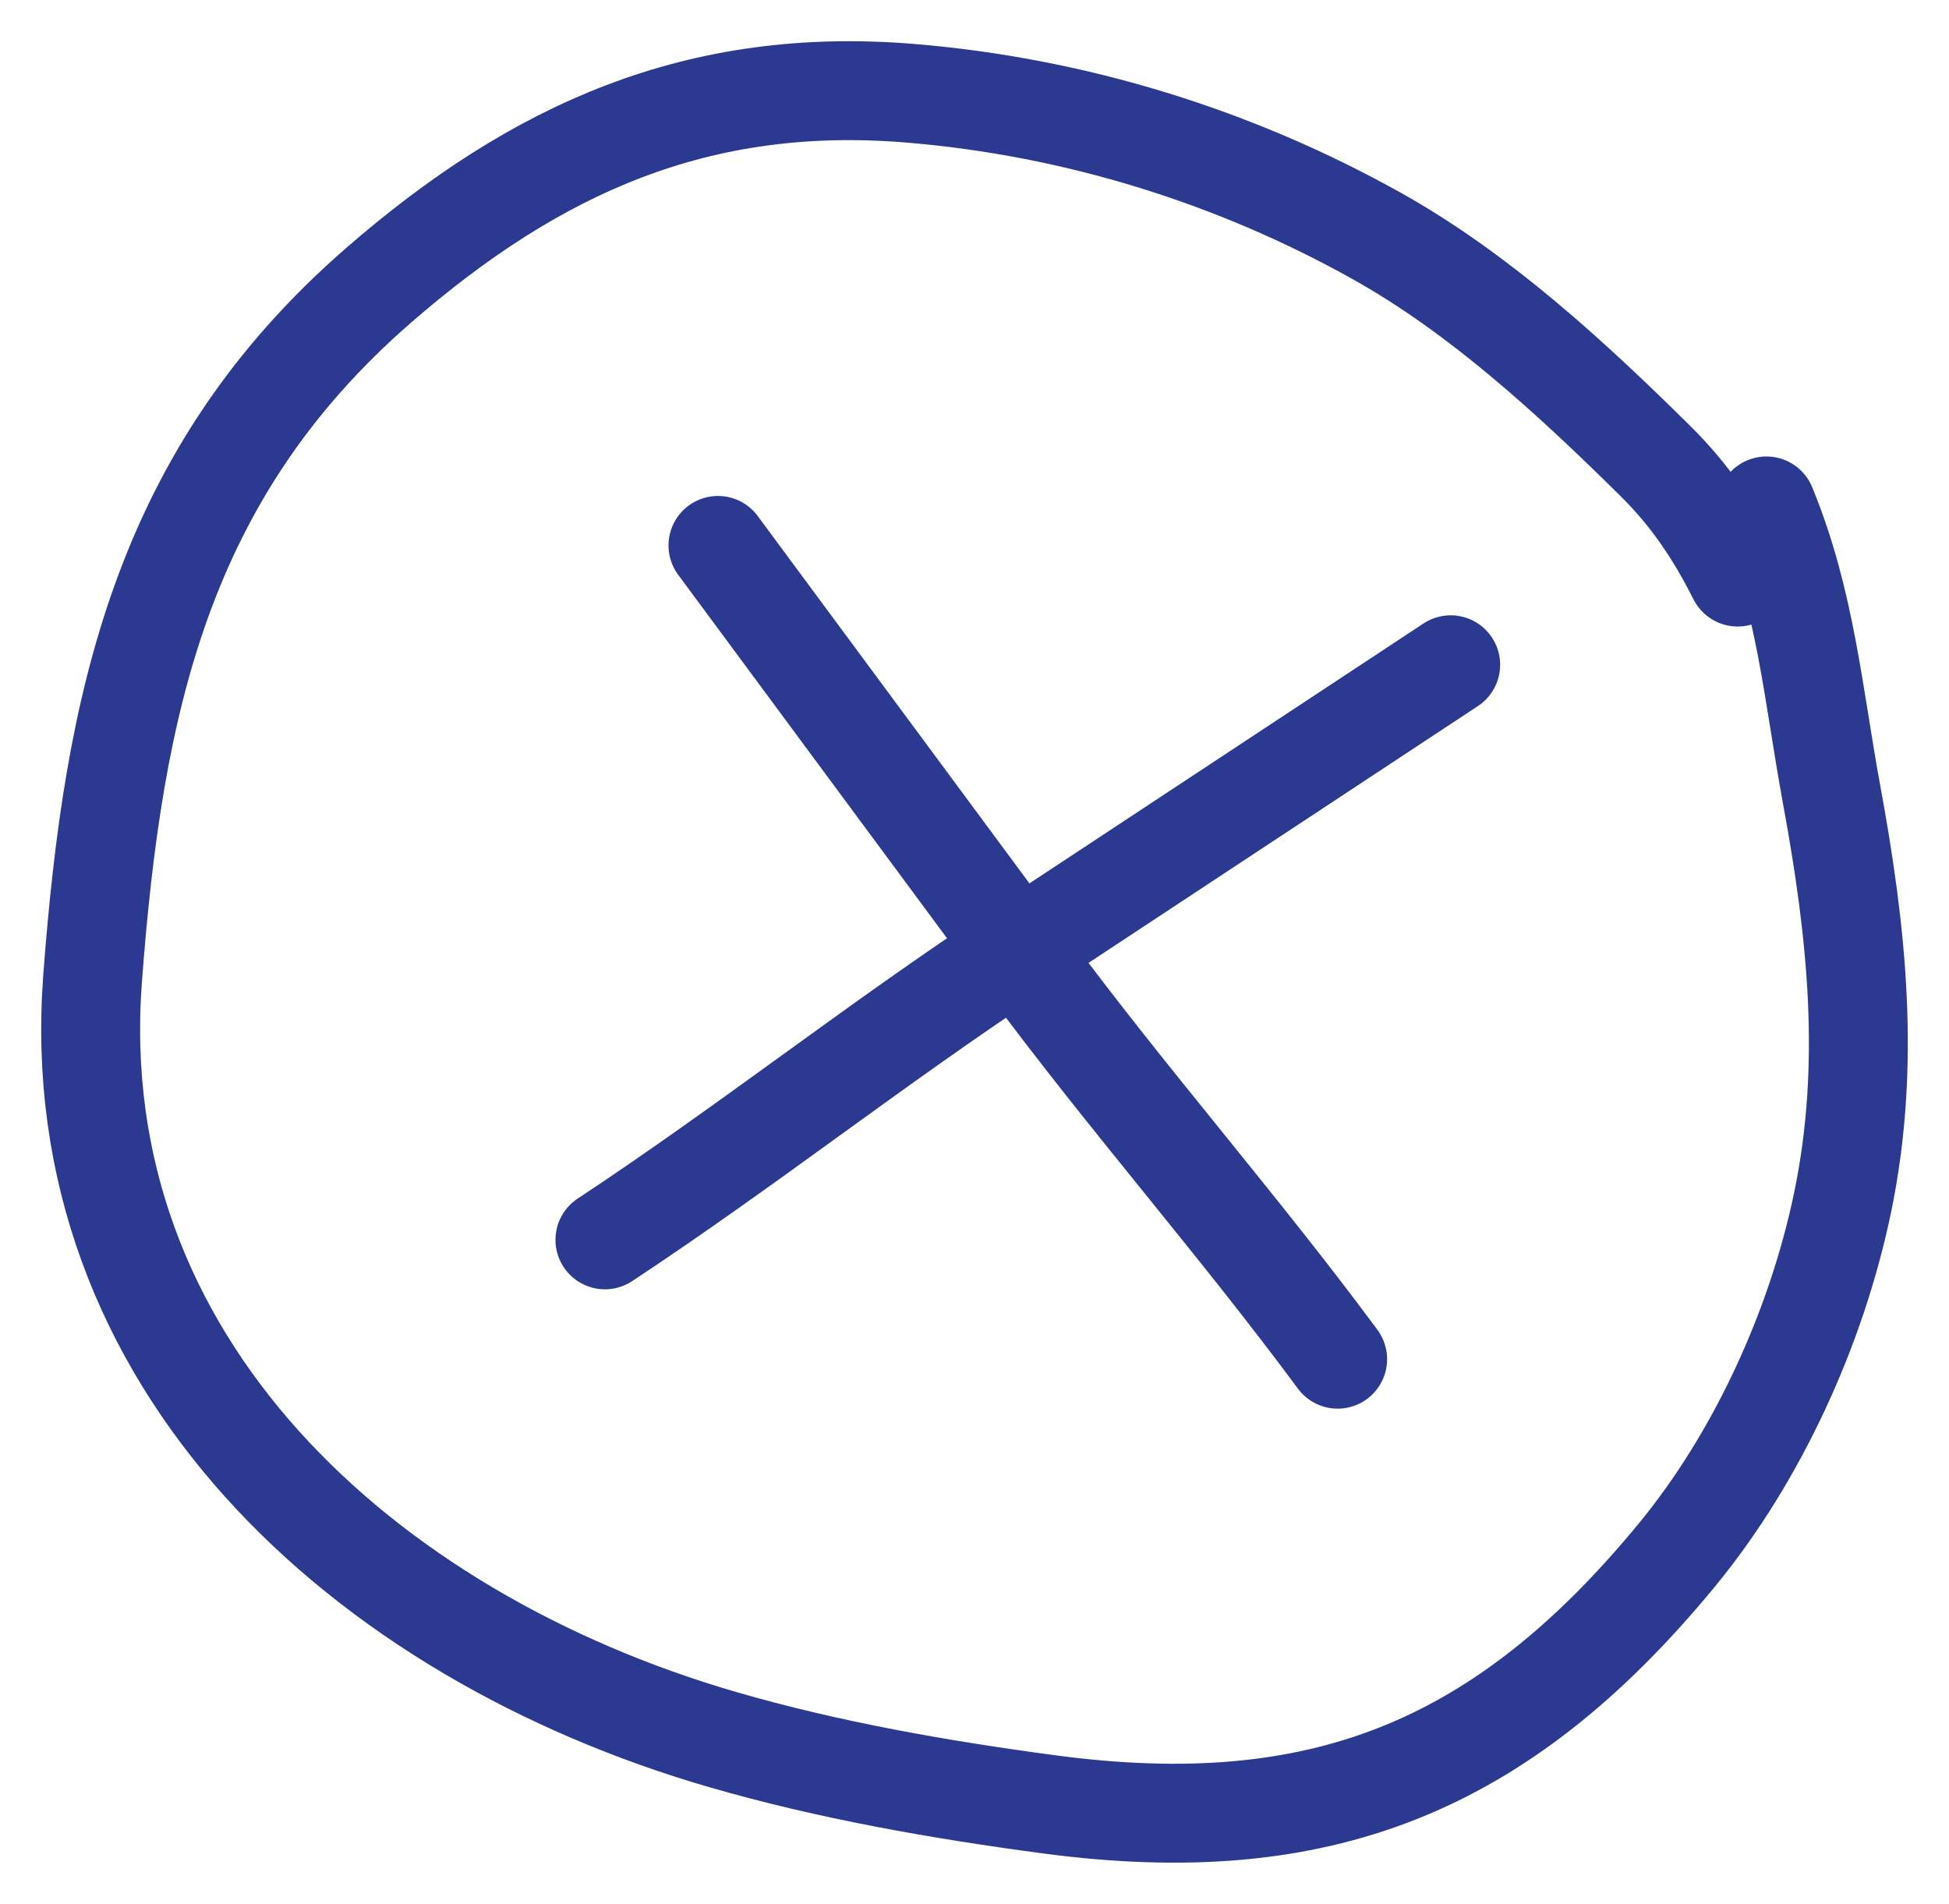
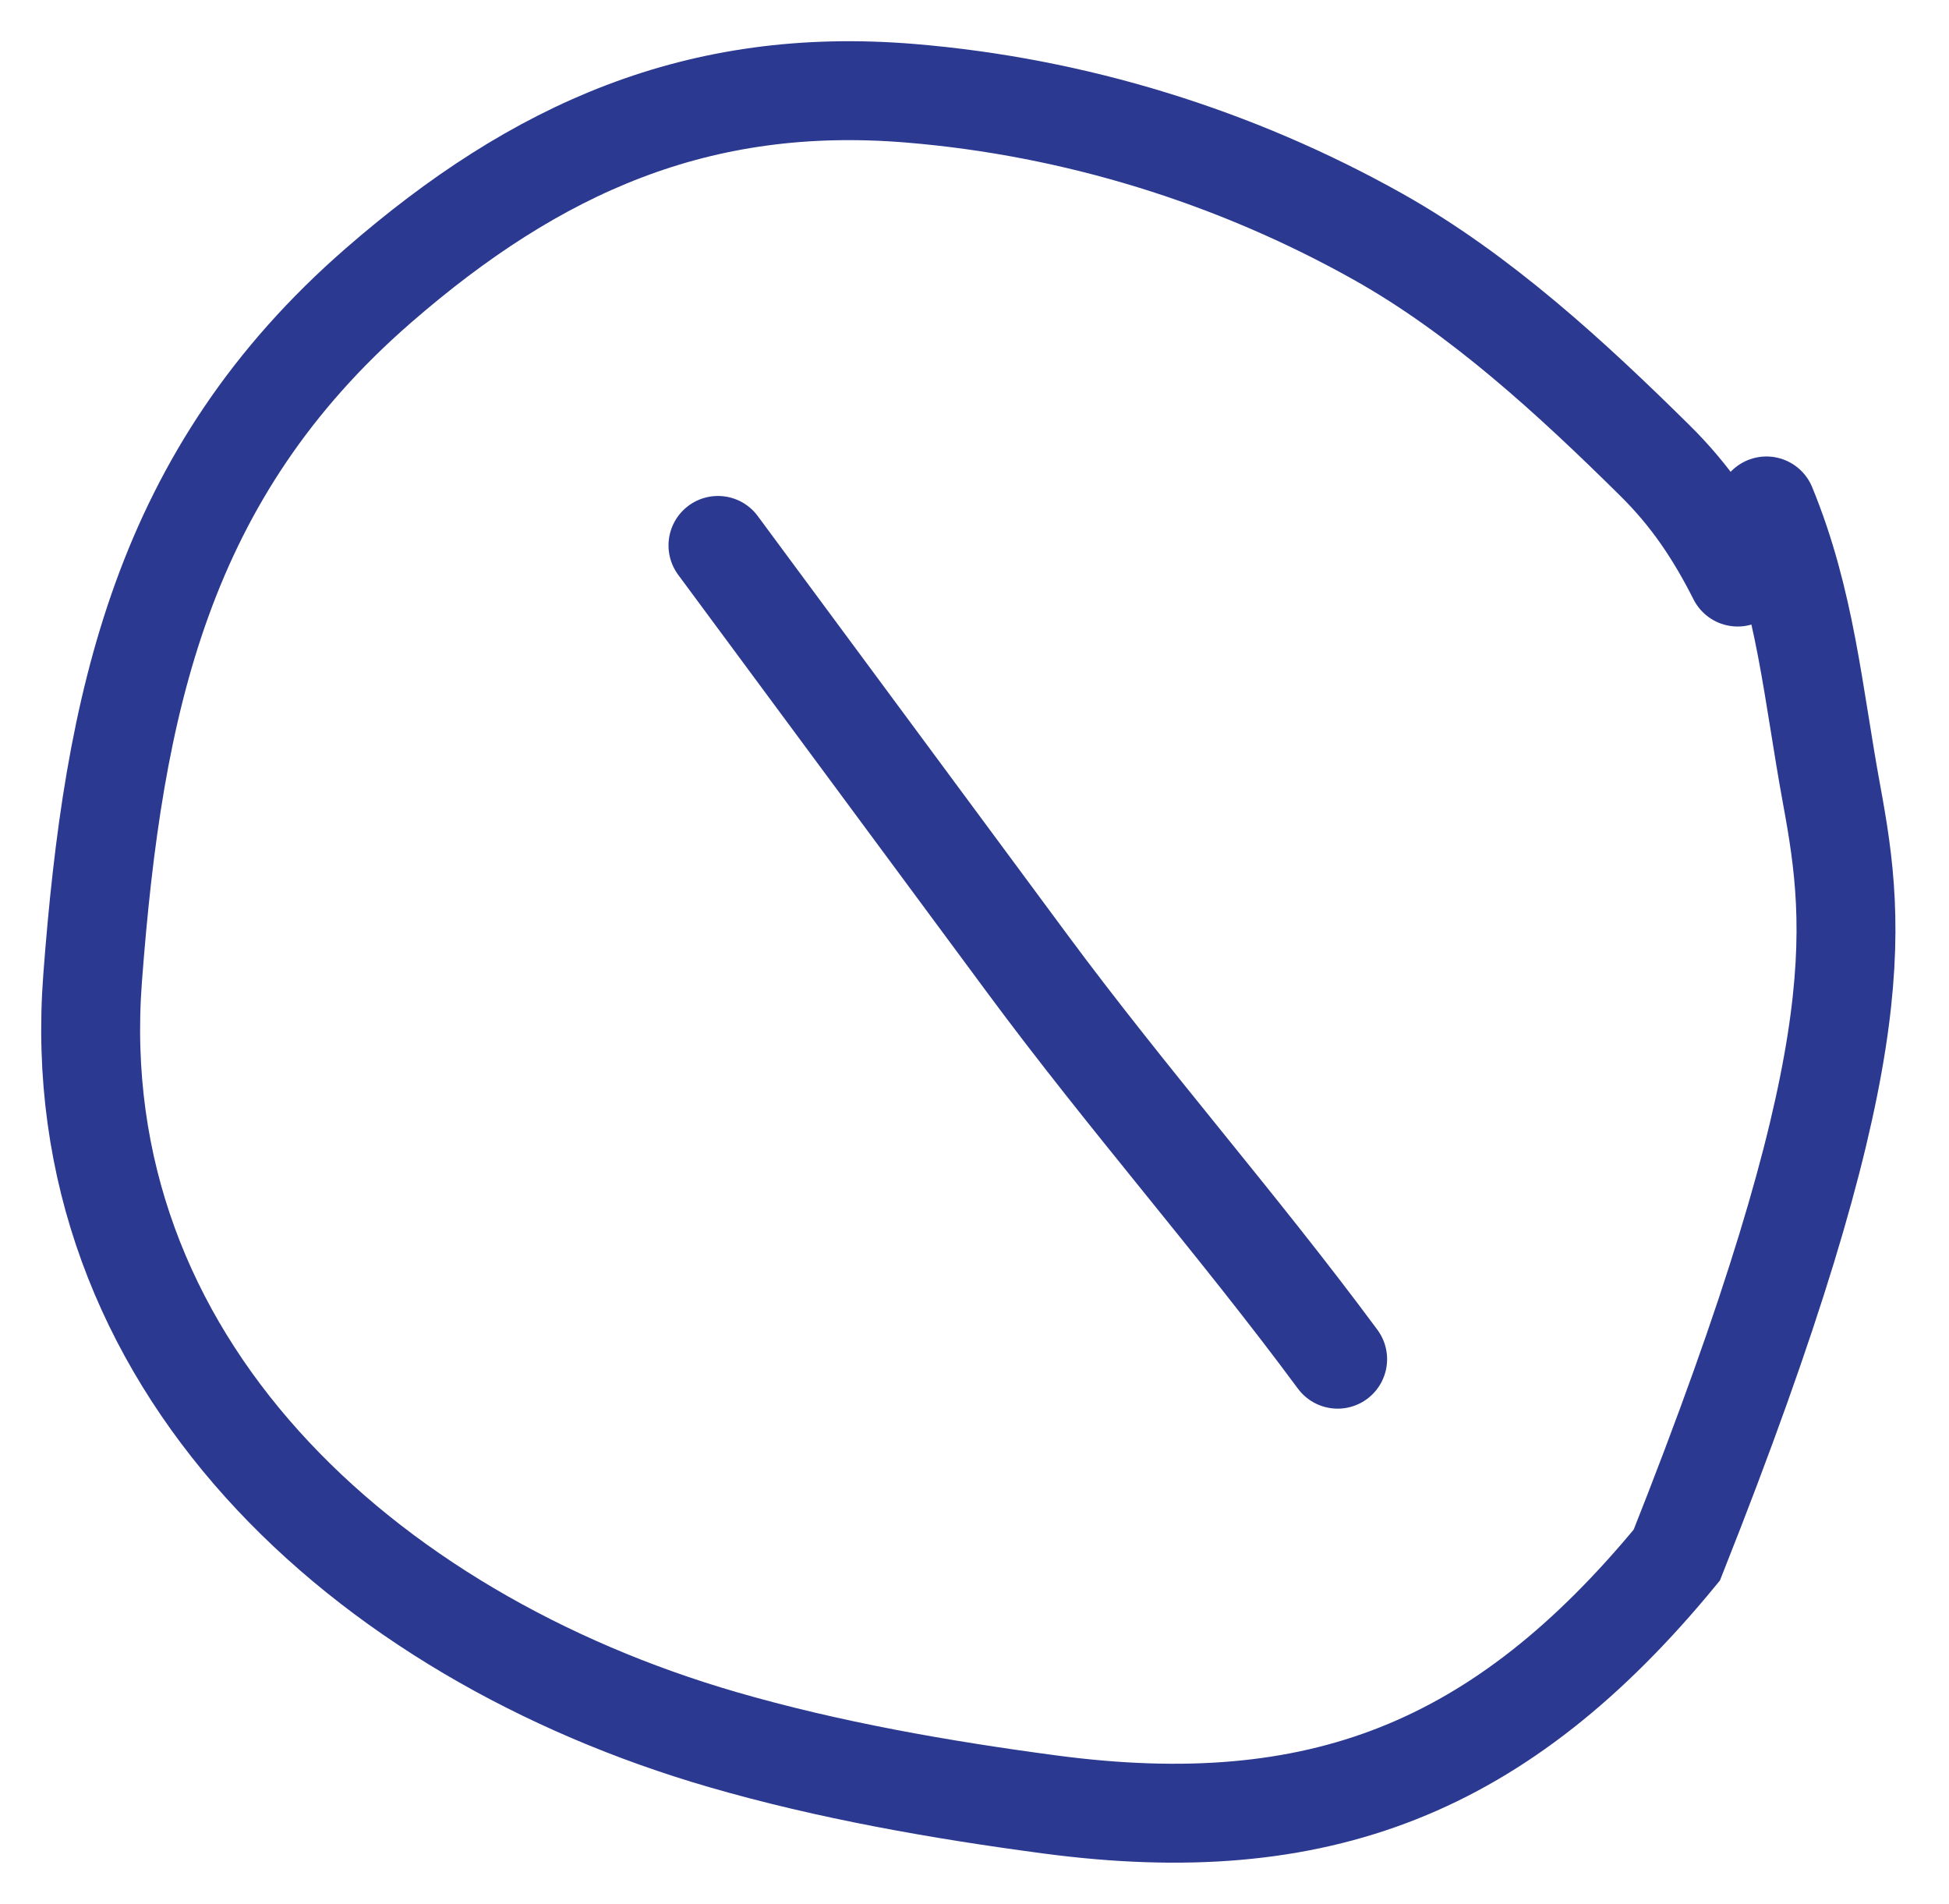
<svg xmlns="http://www.w3.org/2000/svg" width="43" height="42" viewBox="0 0 43 42" fill="none">
-   <path d="M38.337 12.73C37.845 11.758 37.302 10.94 36.51 10.158C34.681 8.35 32.662 6.489 30.404 5.222C27.246 3.451 23.71 2.356 20.079 2.057C15.41 1.672 11.836 3.266 8.352 6.295C3.574 10.448 2.502 15.497 2.043 21.582C1.403 30.058 8.015 36.076 15.95 38.377C18.284 39.054 20.759 39.487 23.168 39.807C29.09 40.593 33.118 39.017 36.995 34.305C38.783 32.132 40.077 29.281 40.649 26.544C41.288 23.485 40.962 20.525 40.41 17.527C39.998 15.284 39.839 13.272 38.972 11.161" stroke="#2B3990" stroke-width="2.182" stroke-linecap="round" />
-   <path d="M32.006 14.665C28.815 16.769 25.624 18.874 22.432 20.979C19.301 23.044 16.463 25.295 13.346 27.351" stroke="#2B3990" stroke-width="2.182" stroke-linecap="round" />
+   <path d="M38.337 12.73C37.845 11.758 37.302 10.94 36.51 10.158C34.681 8.35 32.662 6.489 30.404 5.222C27.246 3.451 23.71 2.356 20.079 2.057C15.41 1.672 11.836 3.266 8.352 6.295C3.574 10.448 2.502 15.497 2.043 21.582C1.403 30.058 8.015 36.076 15.95 38.377C18.284 39.054 20.759 39.487 23.168 39.807C29.09 40.593 33.118 39.017 36.995 34.305C41.288 23.485 40.962 20.525 40.41 17.527C39.998 15.284 39.839 13.272 38.972 11.161" stroke="#2B3990" stroke-width="2.182" stroke-linecap="round" />
  <path d="M15.84 12.032C18.114 15.106 20.387 18.179 22.661 21.253C24.891 24.268 27.291 26.982 29.512 29.984" stroke="#2B3990" stroke-width="2.182" stroke-linecap="round" />
</svg>